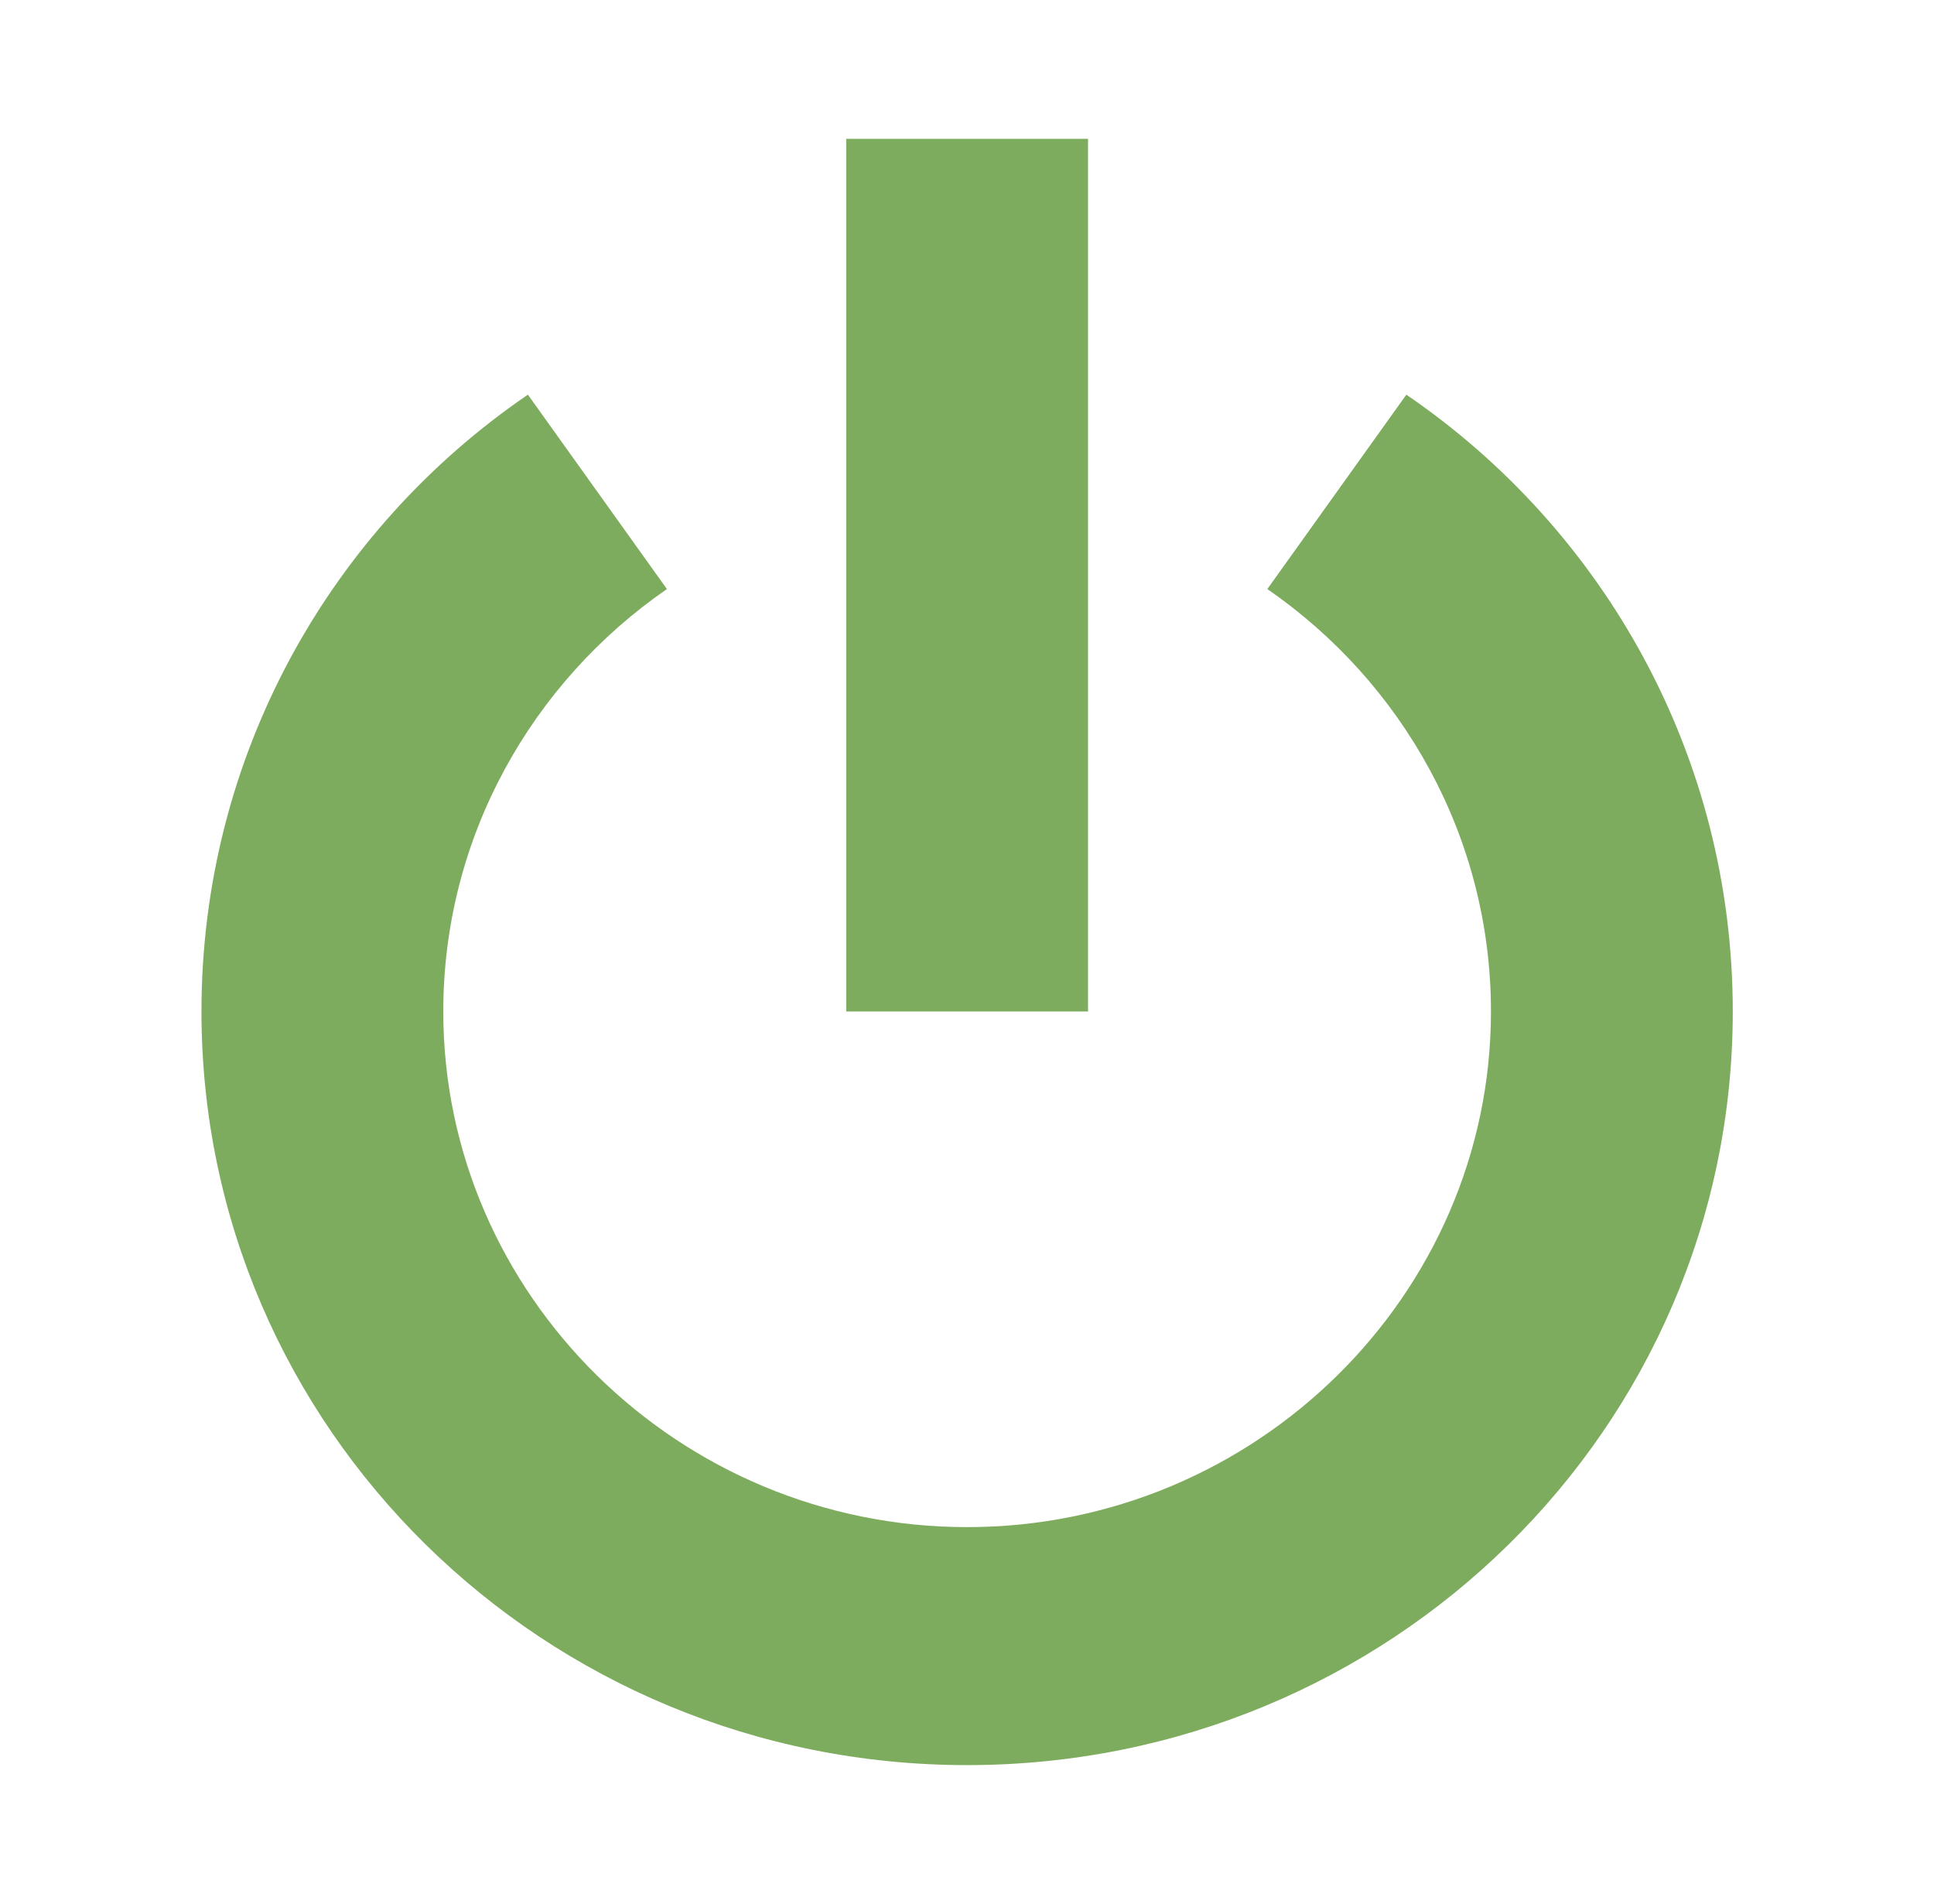
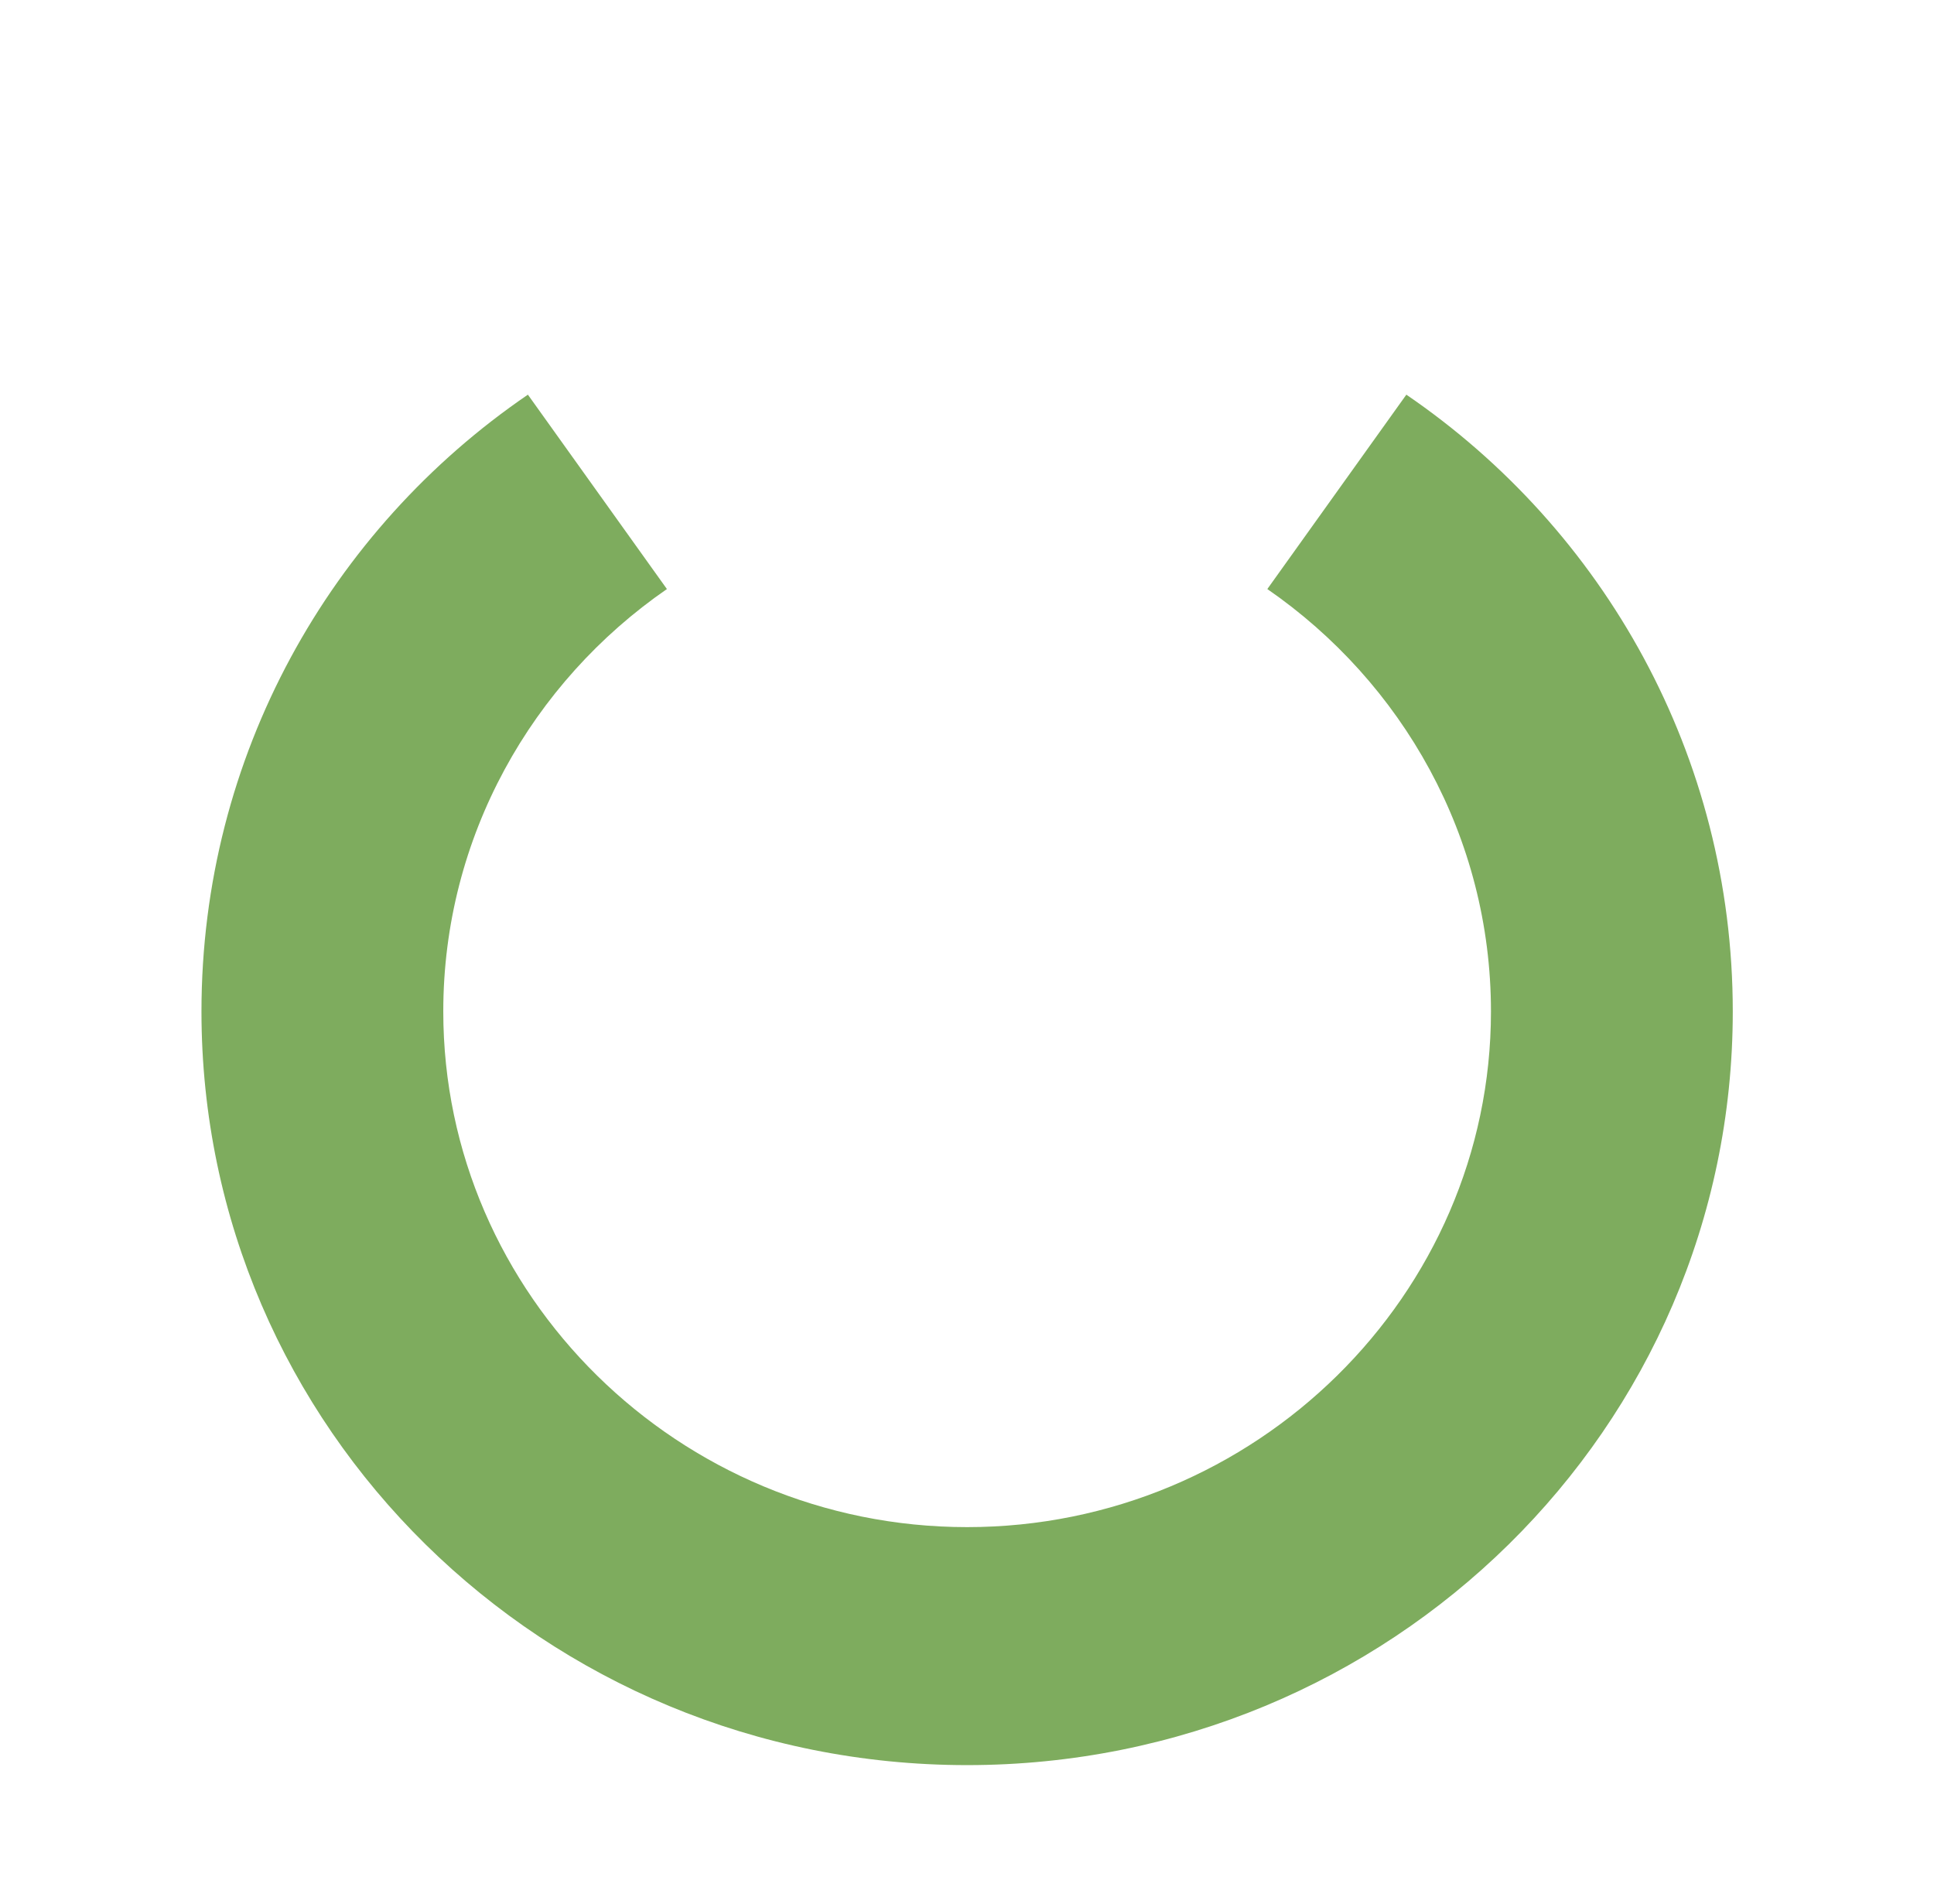
<svg xmlns="http://www.w3.org/2000/svg" width="64" height="63" xml:space="preserve" overflow="hidden">
  <g transform="translate(-103 -309)">
-     <path d="M27.562 4.594 35.438 4.594 35.438 33.469 27.562 33.469Z" fill="#7EAC5E" transform="matrix(1.016 0 0 1 103 309)" />
-     <path d="M45.806 13.059 41.278 19.491C45.675 22.575 48.562 27.694 48.562 33.469 48.562 42.853 40.884 50.531 31.5 50.531 22.116 50.531 14.438 42.853 14.438 33.469 14.438 27.694 17.325 22.575 21.722 19.491L17.194 13.059C10.762 17.522 6.562 25.003 6.562 33.469 6.562 47.25 17.719 58.406 31.5 58.406 45.281 58.406 56.438 47.25 56.438 33.469 56.438 25.003 52.237 17.522 45.806 13.059Z" fill="#7EAC5E" transform="matrix(1.016 0 0 1 103 309)" />
+     <path d="M45.806 13.059 41.278 19.491C45.675 22.575 48.562 27.694 48.562 33.469 48.562 42.853 40.884 50.531 31.5 50.531 22.116 50.531 14.438 42.853 14.438 33.469 14.438 27.694 17.325 22.575 21.722 19.491L17.194 13.059C10.762 17.522 6.562 25.003 6.562 33.469 6.562 47.25 17.719 58.406 31.5 58.406 45.281 58.406 56.438 47.25 56.438 33.469 56.438 25.003 52.237 17.522 45.806 13.059" fill="#7EAC5E" transform="matrix(1.016 0 0 1 103 309)" />
  </g>
</svg>